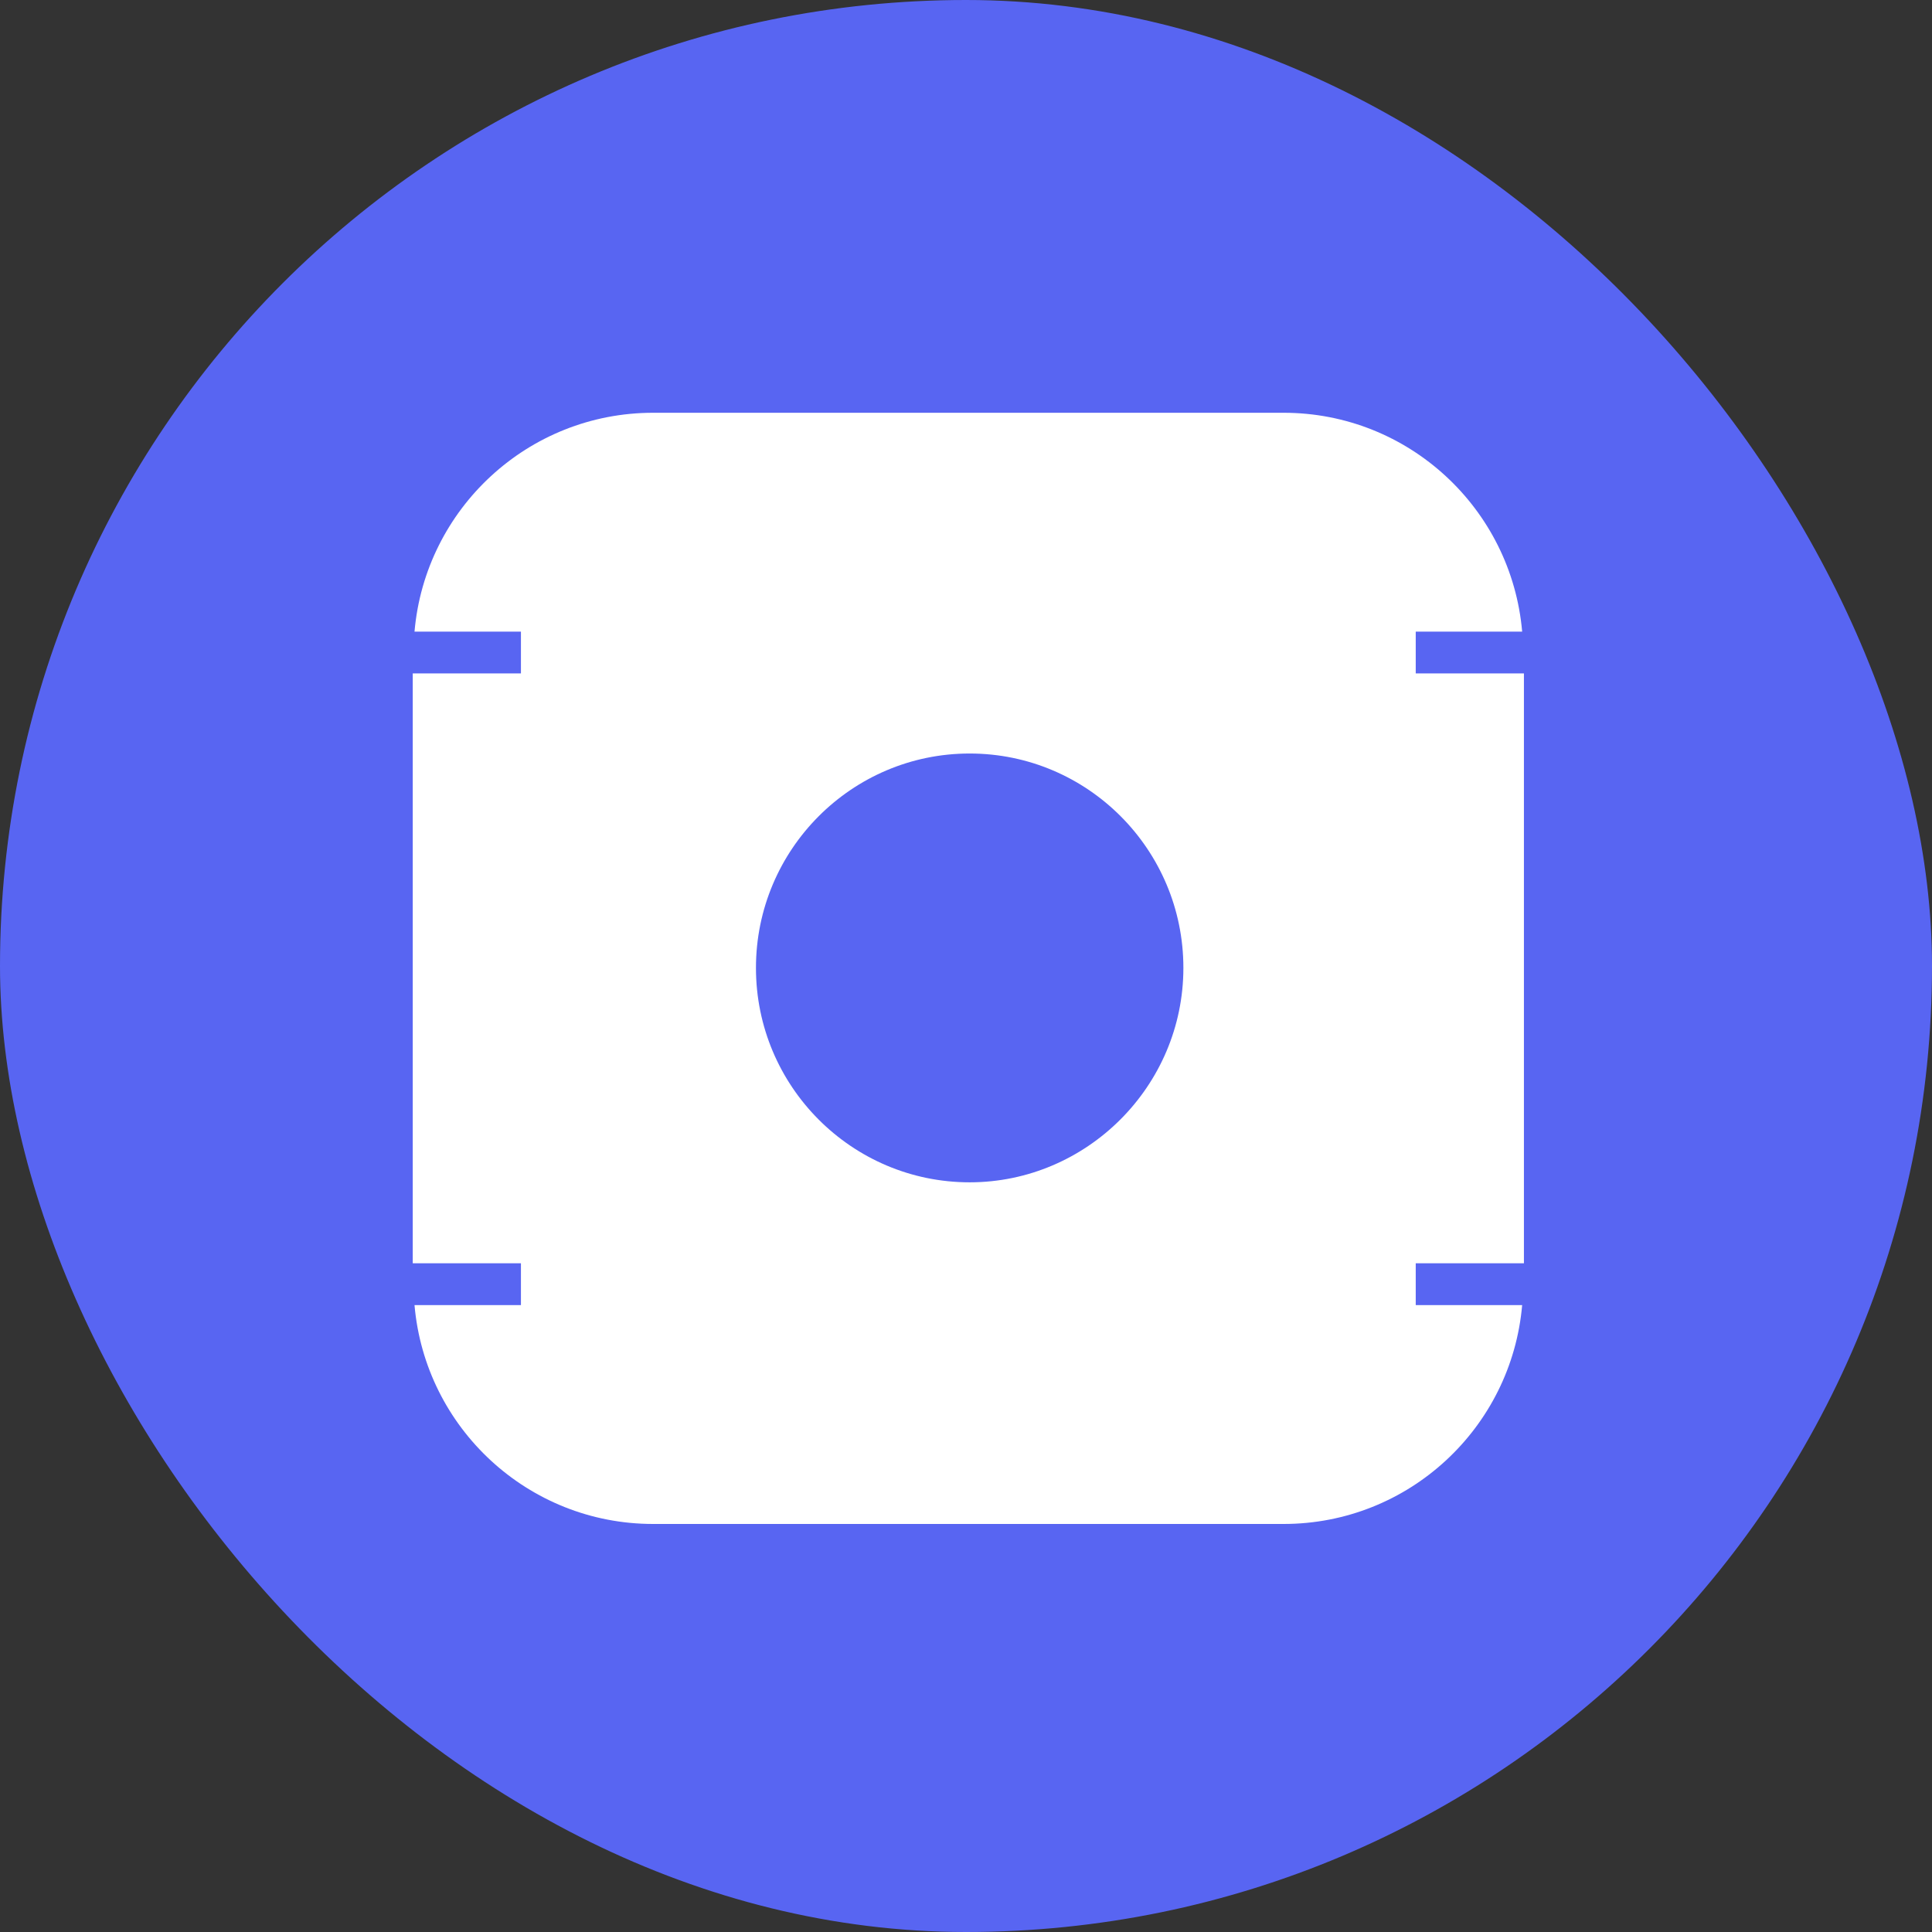
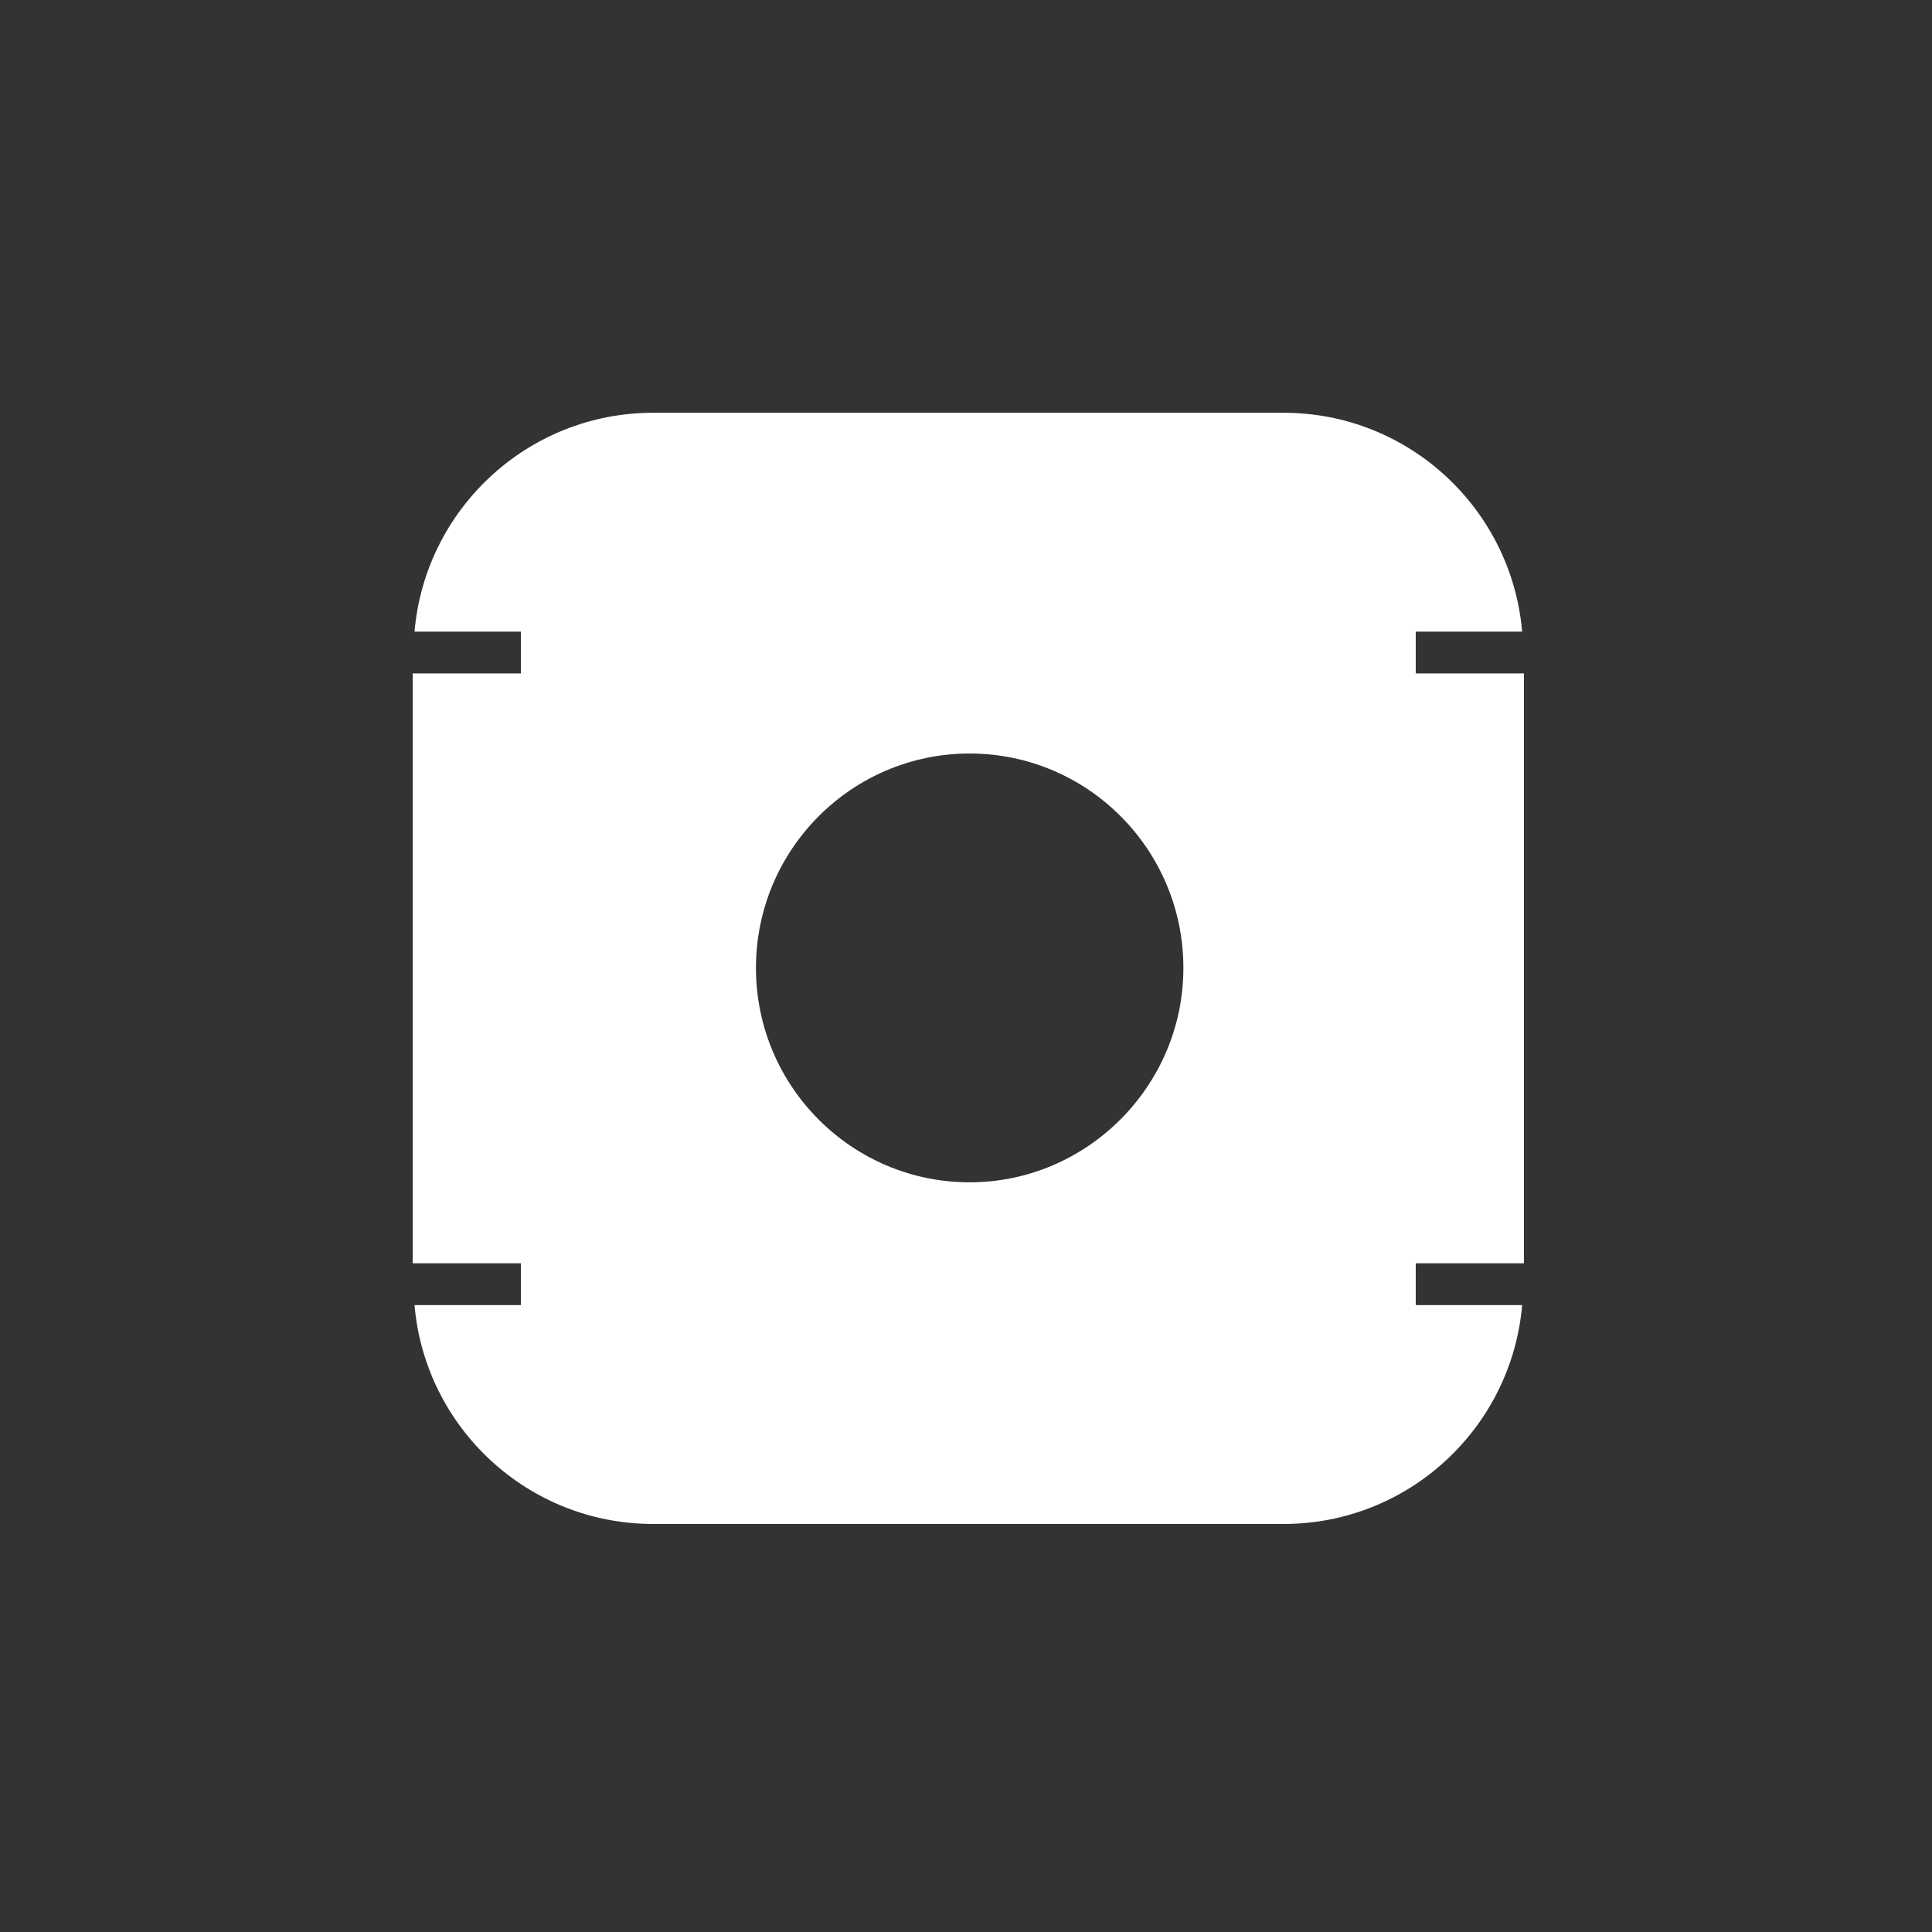
<svg xmlns="http://www.w3.org/2000/svg" width="60" height="60" viewBox="0 0 60 60" fill="none">
  <rect x="0" y="0" width="60" height="60" fill="#333333" stroke="none" />
-   <rect y="0" width="60" height="60" rx="30" fill="#5865F2" />
  <path fill-rule="evenodd" clip-rule="evenodd" d="M43.967 40.531V39.232H47.327V20.914H43.967V19.616H47.272C46.941 15.803 43.747 12.819 39.864 12.819H20.282C16.399 12.819 13.204 15.803 12.873 19.616H16.178V20.914H12.818V39.232H16.178V40.531H12.873C13.204 44.344 16.399 47.328 20.282 47.328H39.864C43.747 47.328 46.941 44.344 47.272 40.531H43.967ZM30.114 36.718C26.451 36.718 23.477 33.734 23.477 30.059C23.477 26.385 26.451 23.401 30.114 23.401C33.777 23.401 36.751 26.385 36.751 30.059C36.751 33.734 33.749 36.718 30.114 36.718Z" fill="white" />
</svg>